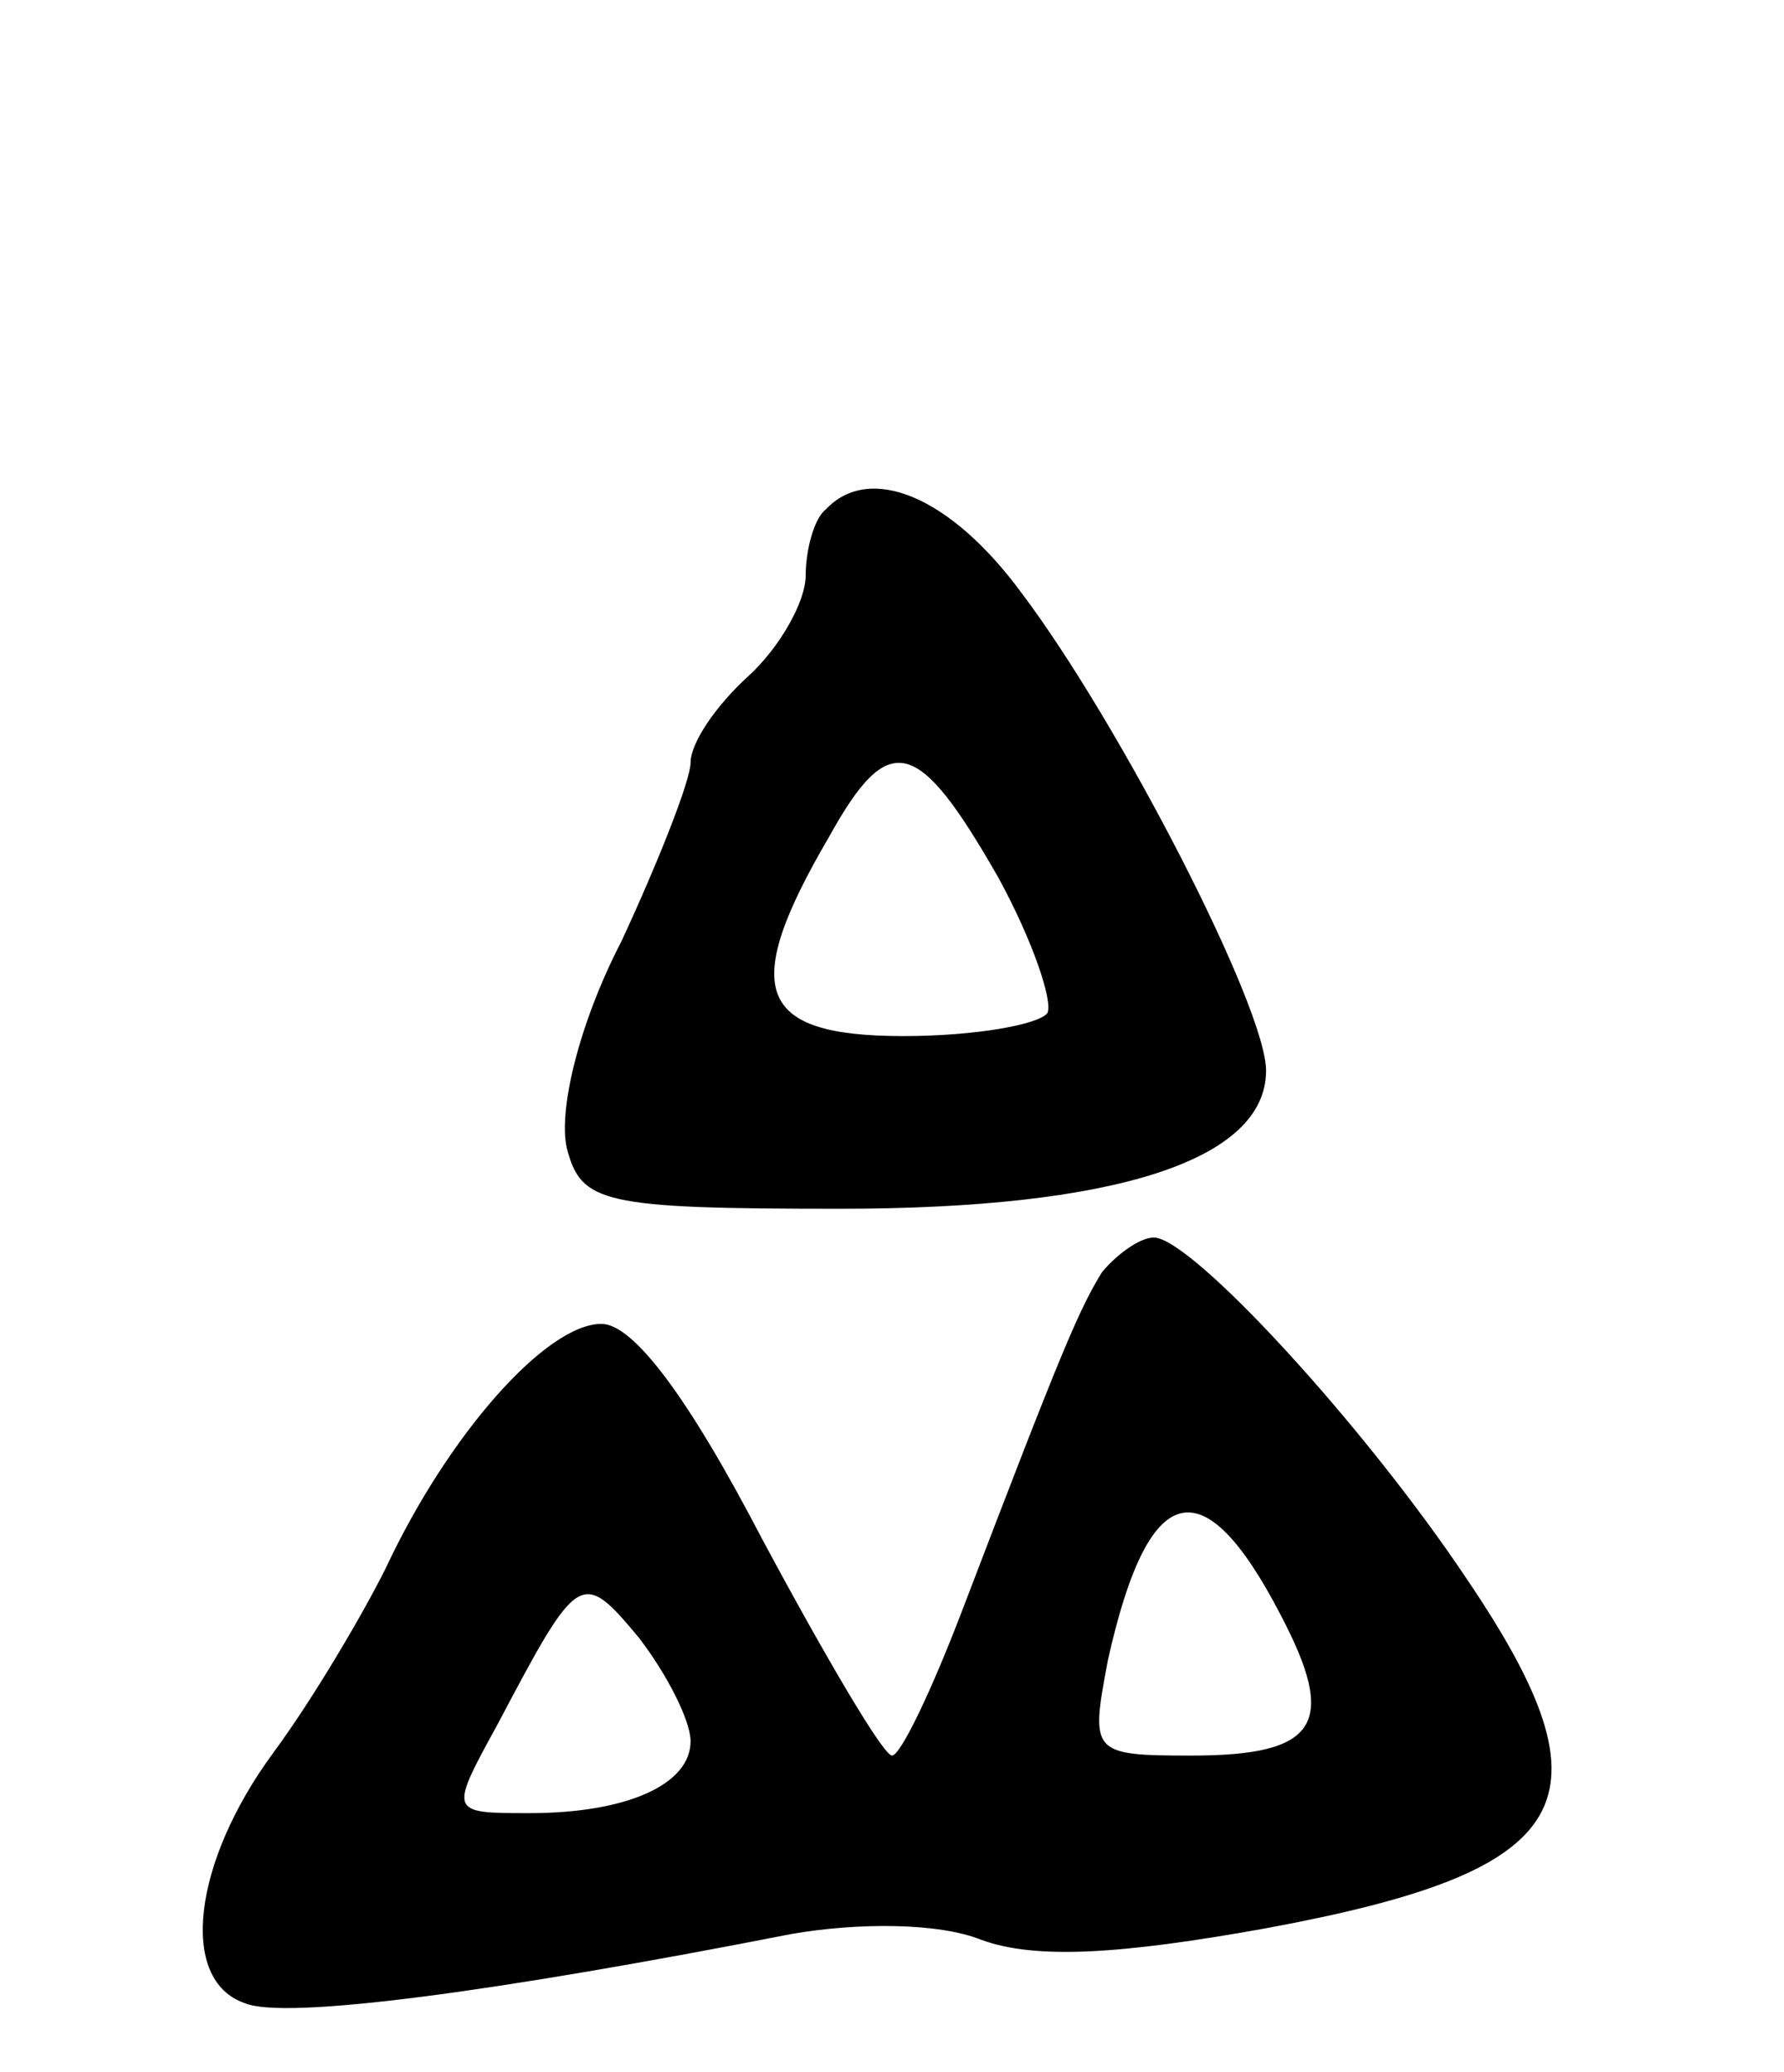
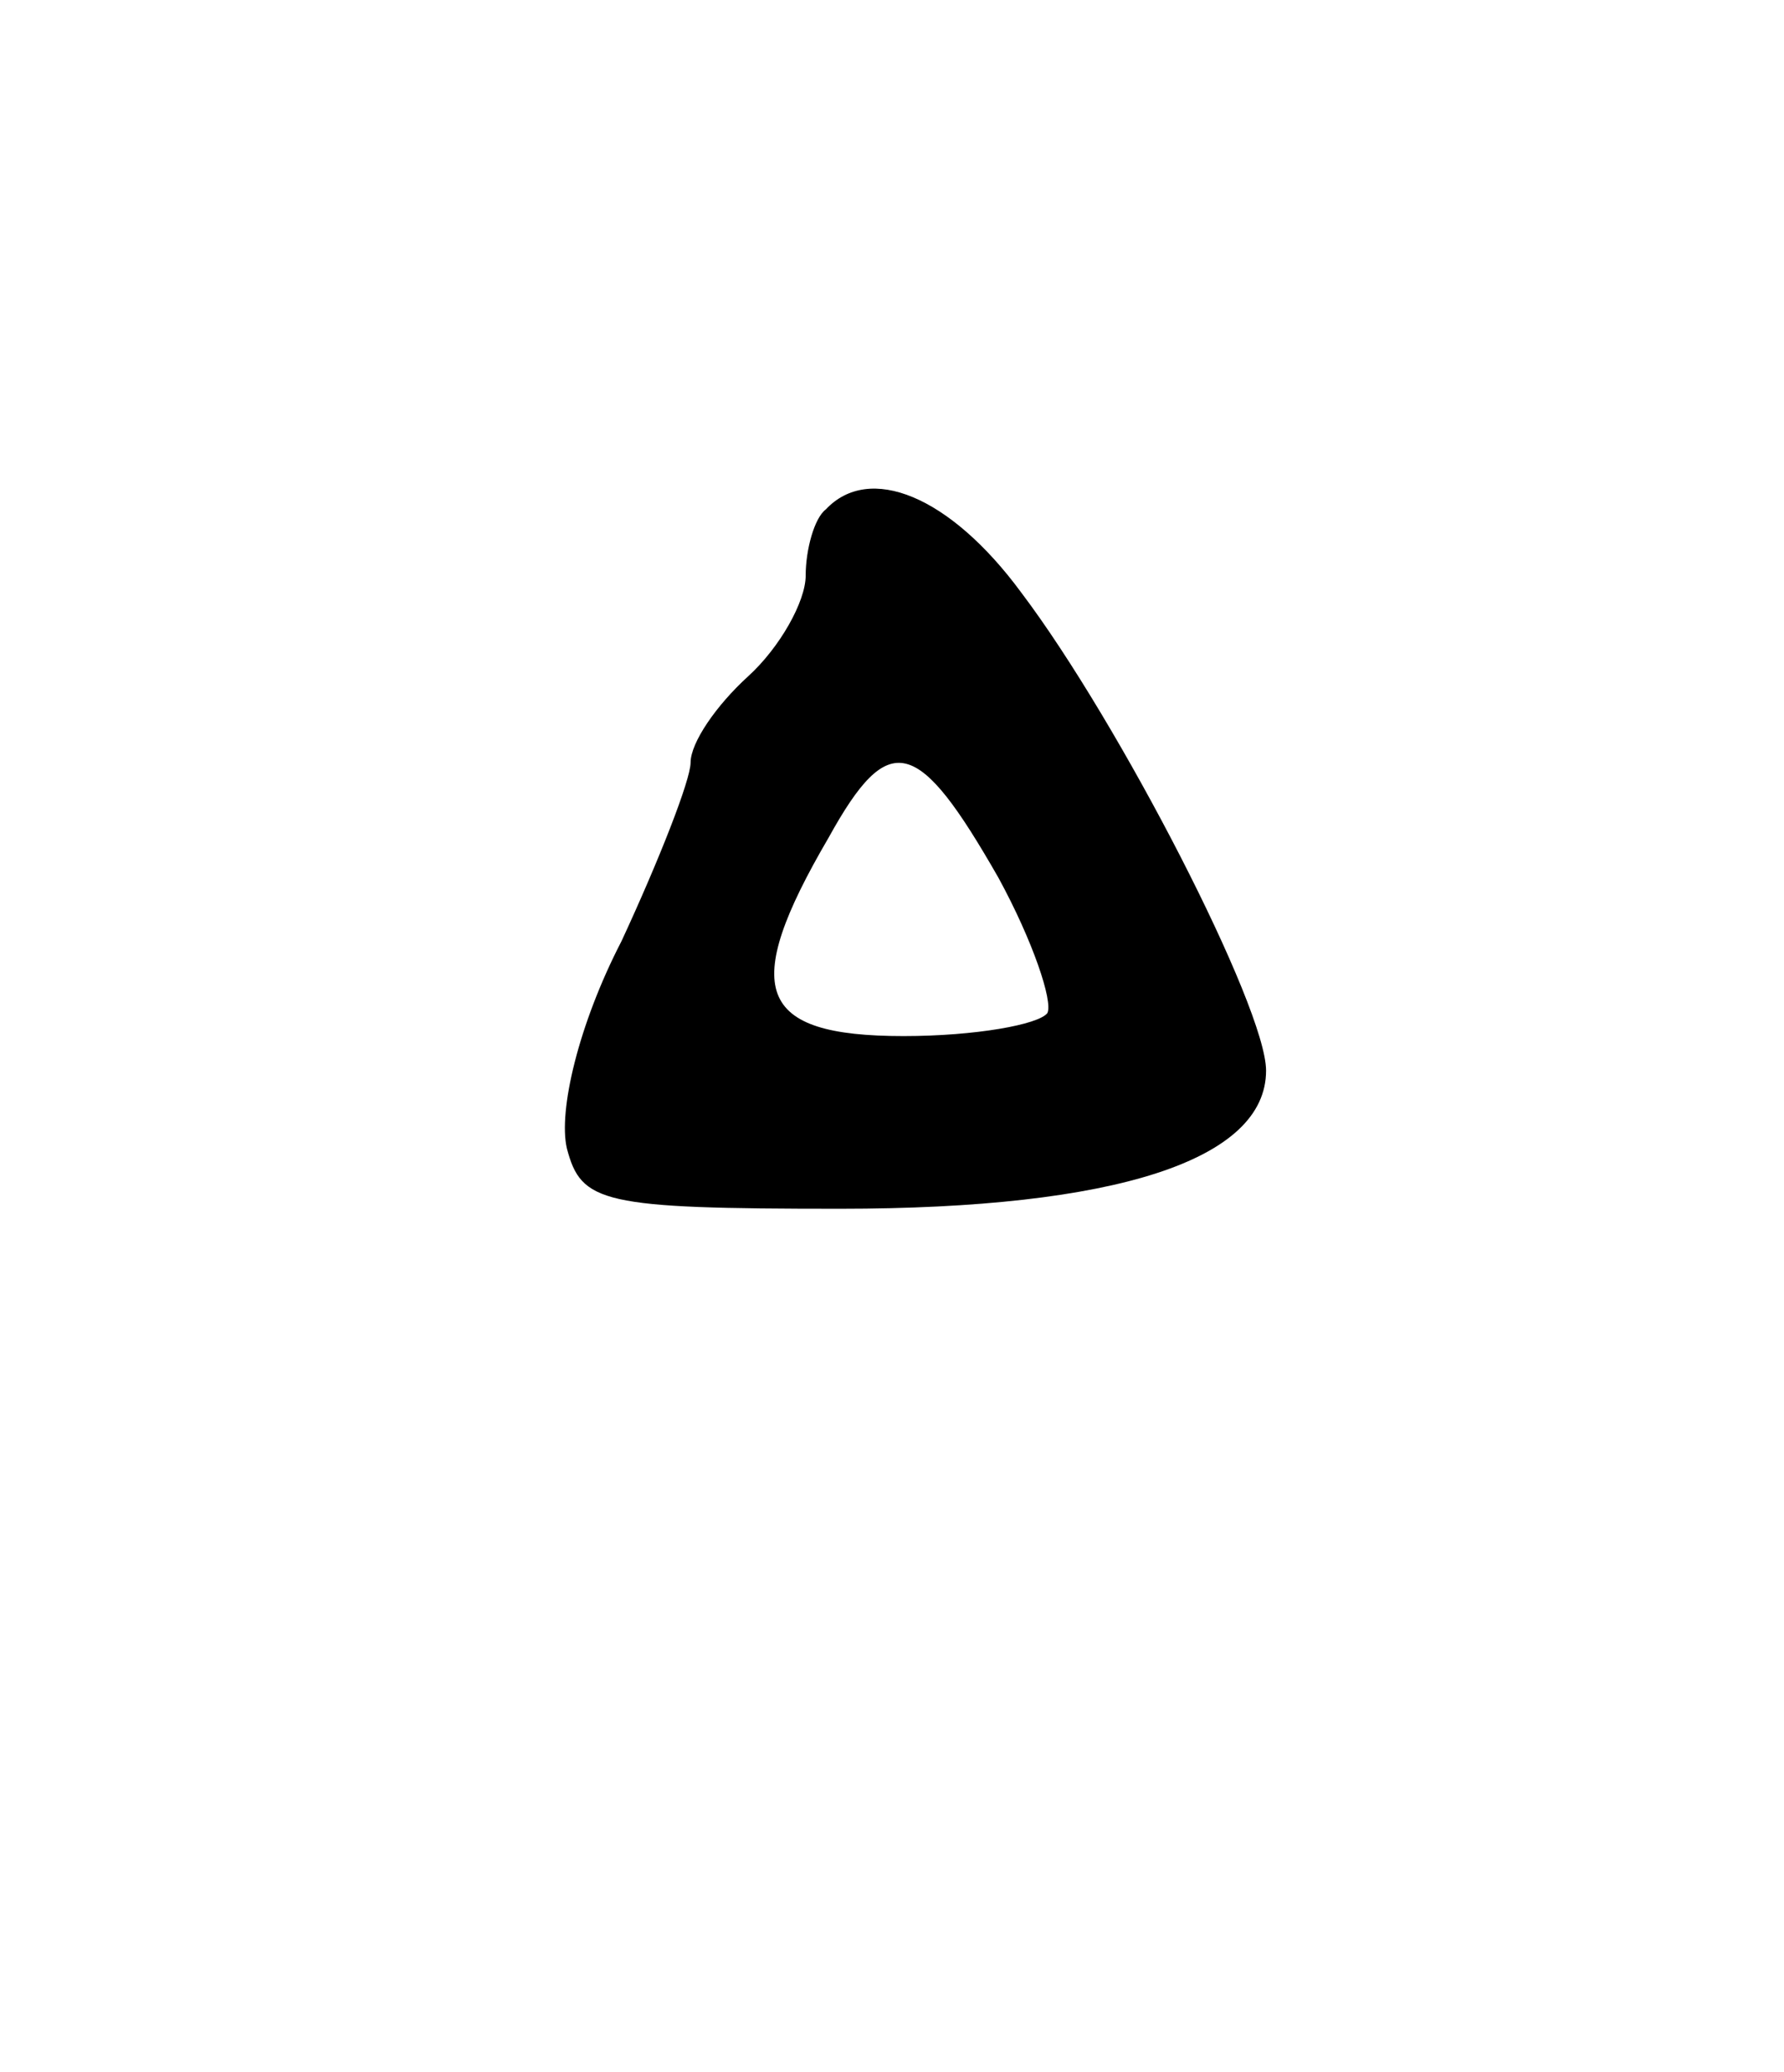
<svg xmlns="http://www.w3.org/2000/svg" version="1.0" width="62" height="72" viewBox="0 0 62 72">
  <g transform="translate(0,72) scale(0.1,-0.1)">
    <path d="M287 543 c-4 -3 -7 -14 -7 -23 0 -9 -9 -25 -20 -35 -11 -10 -20 -23 -20 -30 0 -6 -11 -34 -24 -62 -15 -29 -22 -59 -19 -72 5 -19 12 -21 95 -21 96 0 148 17 148 48 0 22 -51 121 -85 166 -25 34 -53 45 -68 29z m60 -128 c12 -22 19 -43 17 -47 -3 -4 -25 -8 -50 -8 -51 0 -57 16 -26 69 21 38 31 35 59 -14z" />
-     <path d="M383 278 c-8 -13 -14 -27 -48 -116 -11 -29 -22 -52 -25 -52 -3 0 -23 34 -45 75 -26 50 -45 75 -56 75 -19 0 -53 -38 -75 -85 -8 -16 -25 -45 -39 -64 -28 -38 -33 -79 -10 -87 14 -6 88 4 190 24 23 4 51 4 66 -2 19 -7 49 -5 99 4 108 20 122 44 70 121 -36 54 -96 119 -109 119 -5 0 -13 -6 -18 -12z m62 -119 c20 -38 13 -49 -31 -49 -35 0 -35 1 -29 33 14 63 33 68 60 16z m-205 -44 c0 -15 -22 -25 -56 -25 -28 0 -28 0 -11 31 28 53 29 54 49 30 10 -13 18 -29 18 -36z" />
  </g>
</svg>